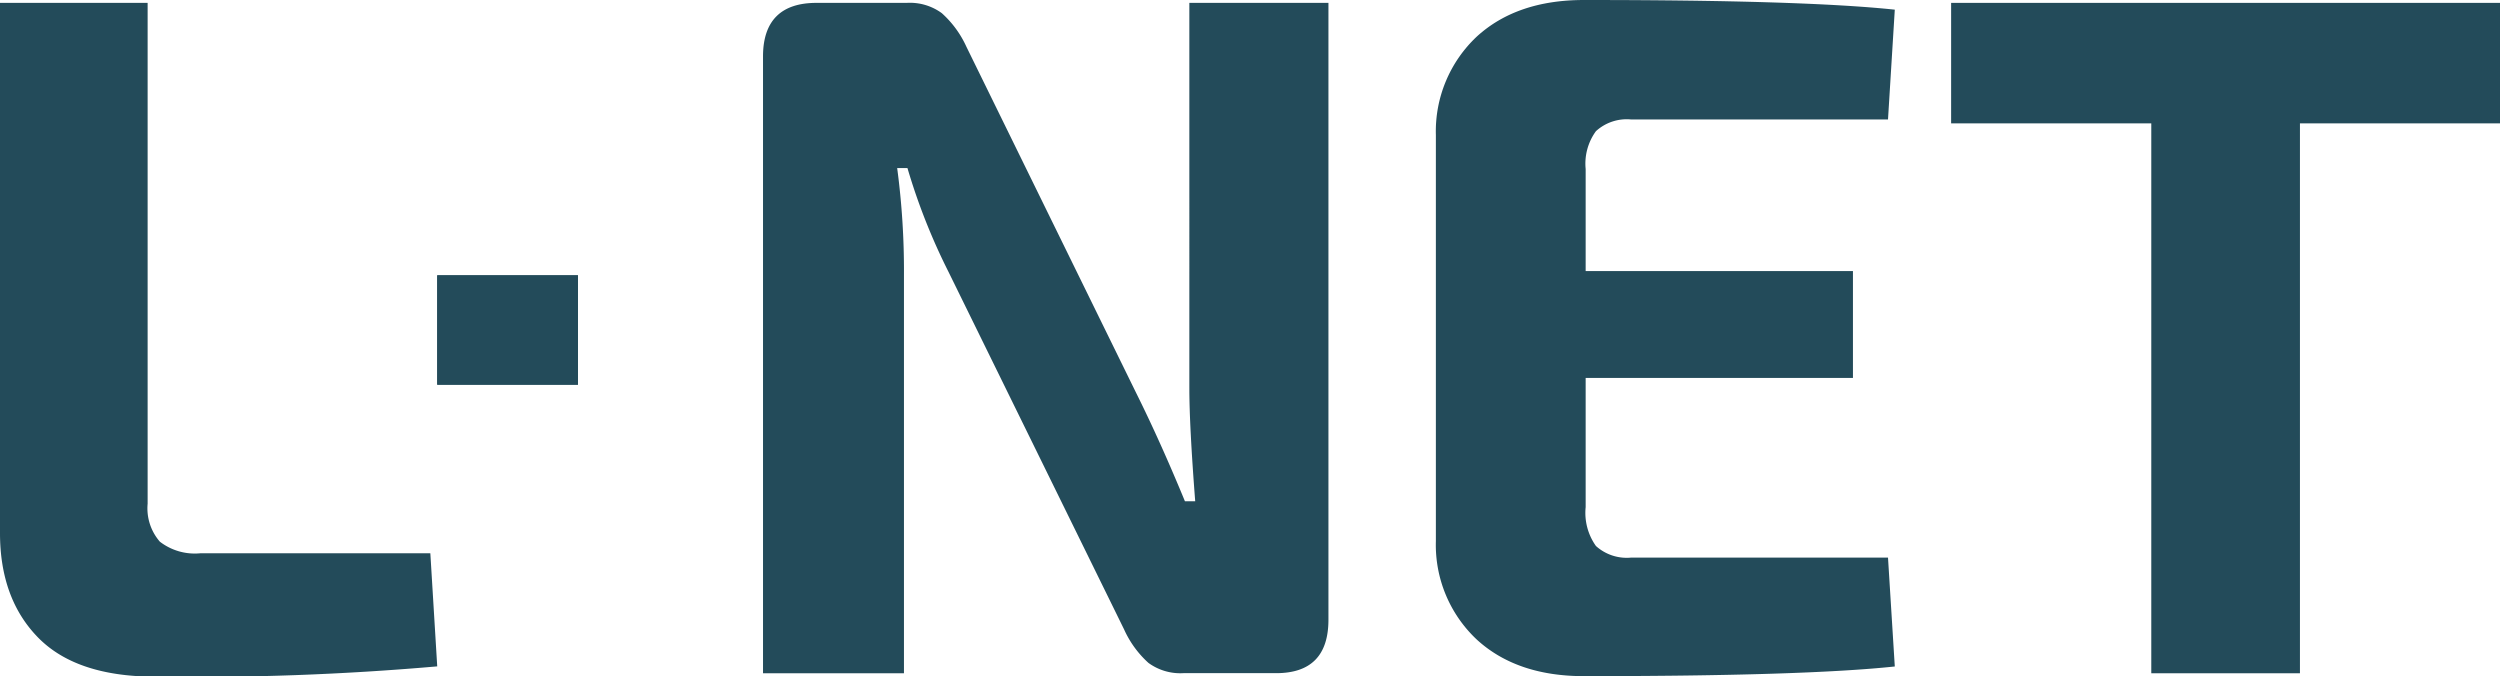
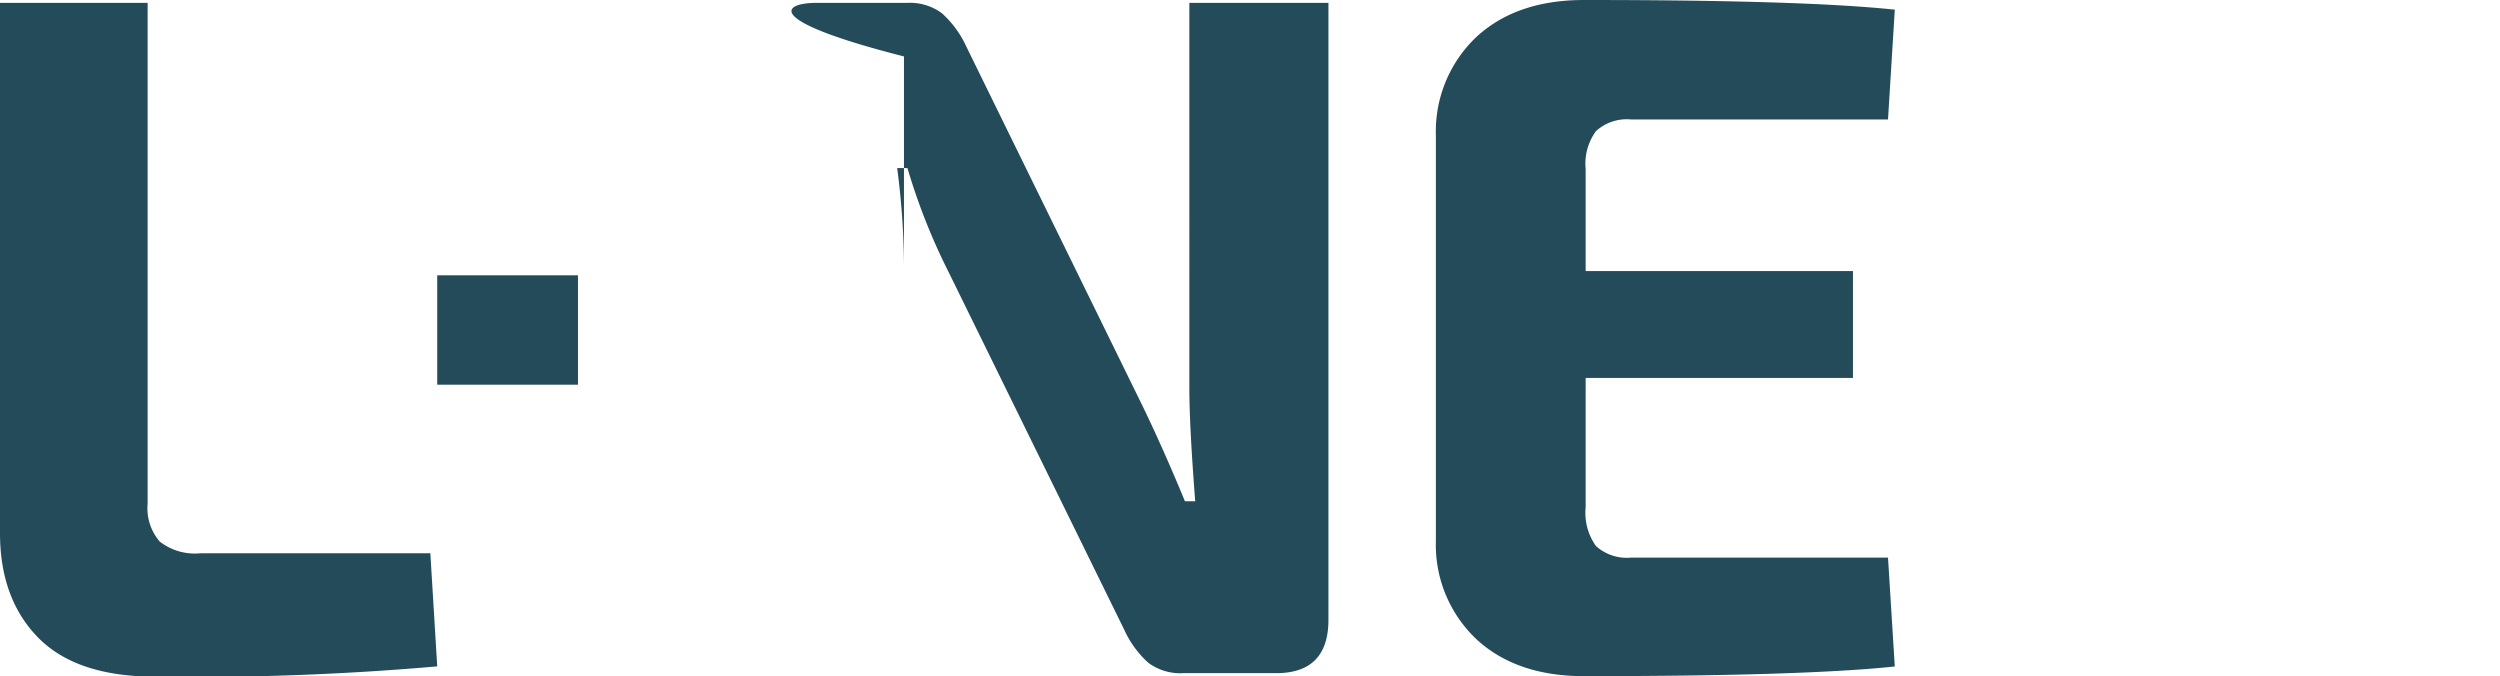
<svg xmlns="http://www.w3.org/2000/svg" viewBox="0 0 243.18 65.77">
  <defs>
    <style>.cls-1{fill:#234b5a;}</style>
  </defs>
  <title>l_net</title>
  <g id="Layer_1_font" data-name="Layer 1 font">
-     <rect class="cls-1" x="42.53" y="26.78" width="13.69" height="10.64" />
-   </g>
+     </g>
  <g id="Layer_1_outlined" data-name="Layer 1 outlined">
    <path class="cls-1" d="M14.36.28V49a4.94,4.94,0,0,0,1.19,3.69,5.56,5.56,0,0,0,3.92,1.13H41.86l.67,11a272.29,272.29,0,0,1-27.6,1Q7.37,65.77,3.69,62T0,51.88V.28Z" />
-     <path class="cls-1" d="M129.22.28v60q0,5.21-5.11,5.2h-9a5.26,5.26,0,0,1-3.4-1,9.8,9.8,0,0,1-2.37-3.26L92.27,26.46a60.31,60.31,0,0,1-4-10.11h-1a75.37,75.37,0,0,1,.66,10.39V65.49H74.22v-60C74.22,2,76,.28,79.42.28H88.2a5.25,5.25,0,0,1,3.41,1A9.86,9.86,0,0,1,94,4.54l16.54,33.73q2.35,4.73,4.72,10.49h1c-.38-4.91-.57-8.57-.57-11V.28Z" />
+     <path class="cls-1" d="M129.22.28v60q0,5.21-5.11,5.2h-9a5.26,5.26,0,0,1-3.4-1,9.8,9.8,0,0,1-2.37-3.26L92.27,26.46a60.31,60.31,0,0,1-4-10.11h-1a75.37,75.37,0,0,1,.66,10.39V65.49v-60C74.22,2,76,.28,79.42.28H88.2a5.25,5.25,0,0,1,3.41,1A9.86,9.86,0,0,1,94,4.54l16.54,33.73q2.35,4.73,4.72,10.49h1c-.38-4.91-.57-8.57-.57-11V.28Z" />
    <path class="cls-1" d="M183.65,54.24l.66,10.59q-8.88.94-30.24.94-6.52,0-10.4-3.54a12.63,12.63,0,0,1-4-9.59V13.13a12.65,12.65,0,0,1,4-9.59Q147.56,0,154.07,0q21.36,0,30.24.94l-.66,10.68h-25a4.44,4.44,0,0,0-3.41,1.14,5.36,5.36,0,0,0-1,3.68v9.93h26V36.76h-26V49.33a5.56,5.56,0,0,0,1,3.78,4.47,4.47,0,0,0,3.41,1.13Z" />
-     <path class="cls-1" d="M243.18,12H223.72V65.49H209.26V12H189.79V.28h53.39Z" />
    <rect class="cls-1" x="42.53" y="26.78" width="13.69" height="10.64" />
  </g>
</svg>